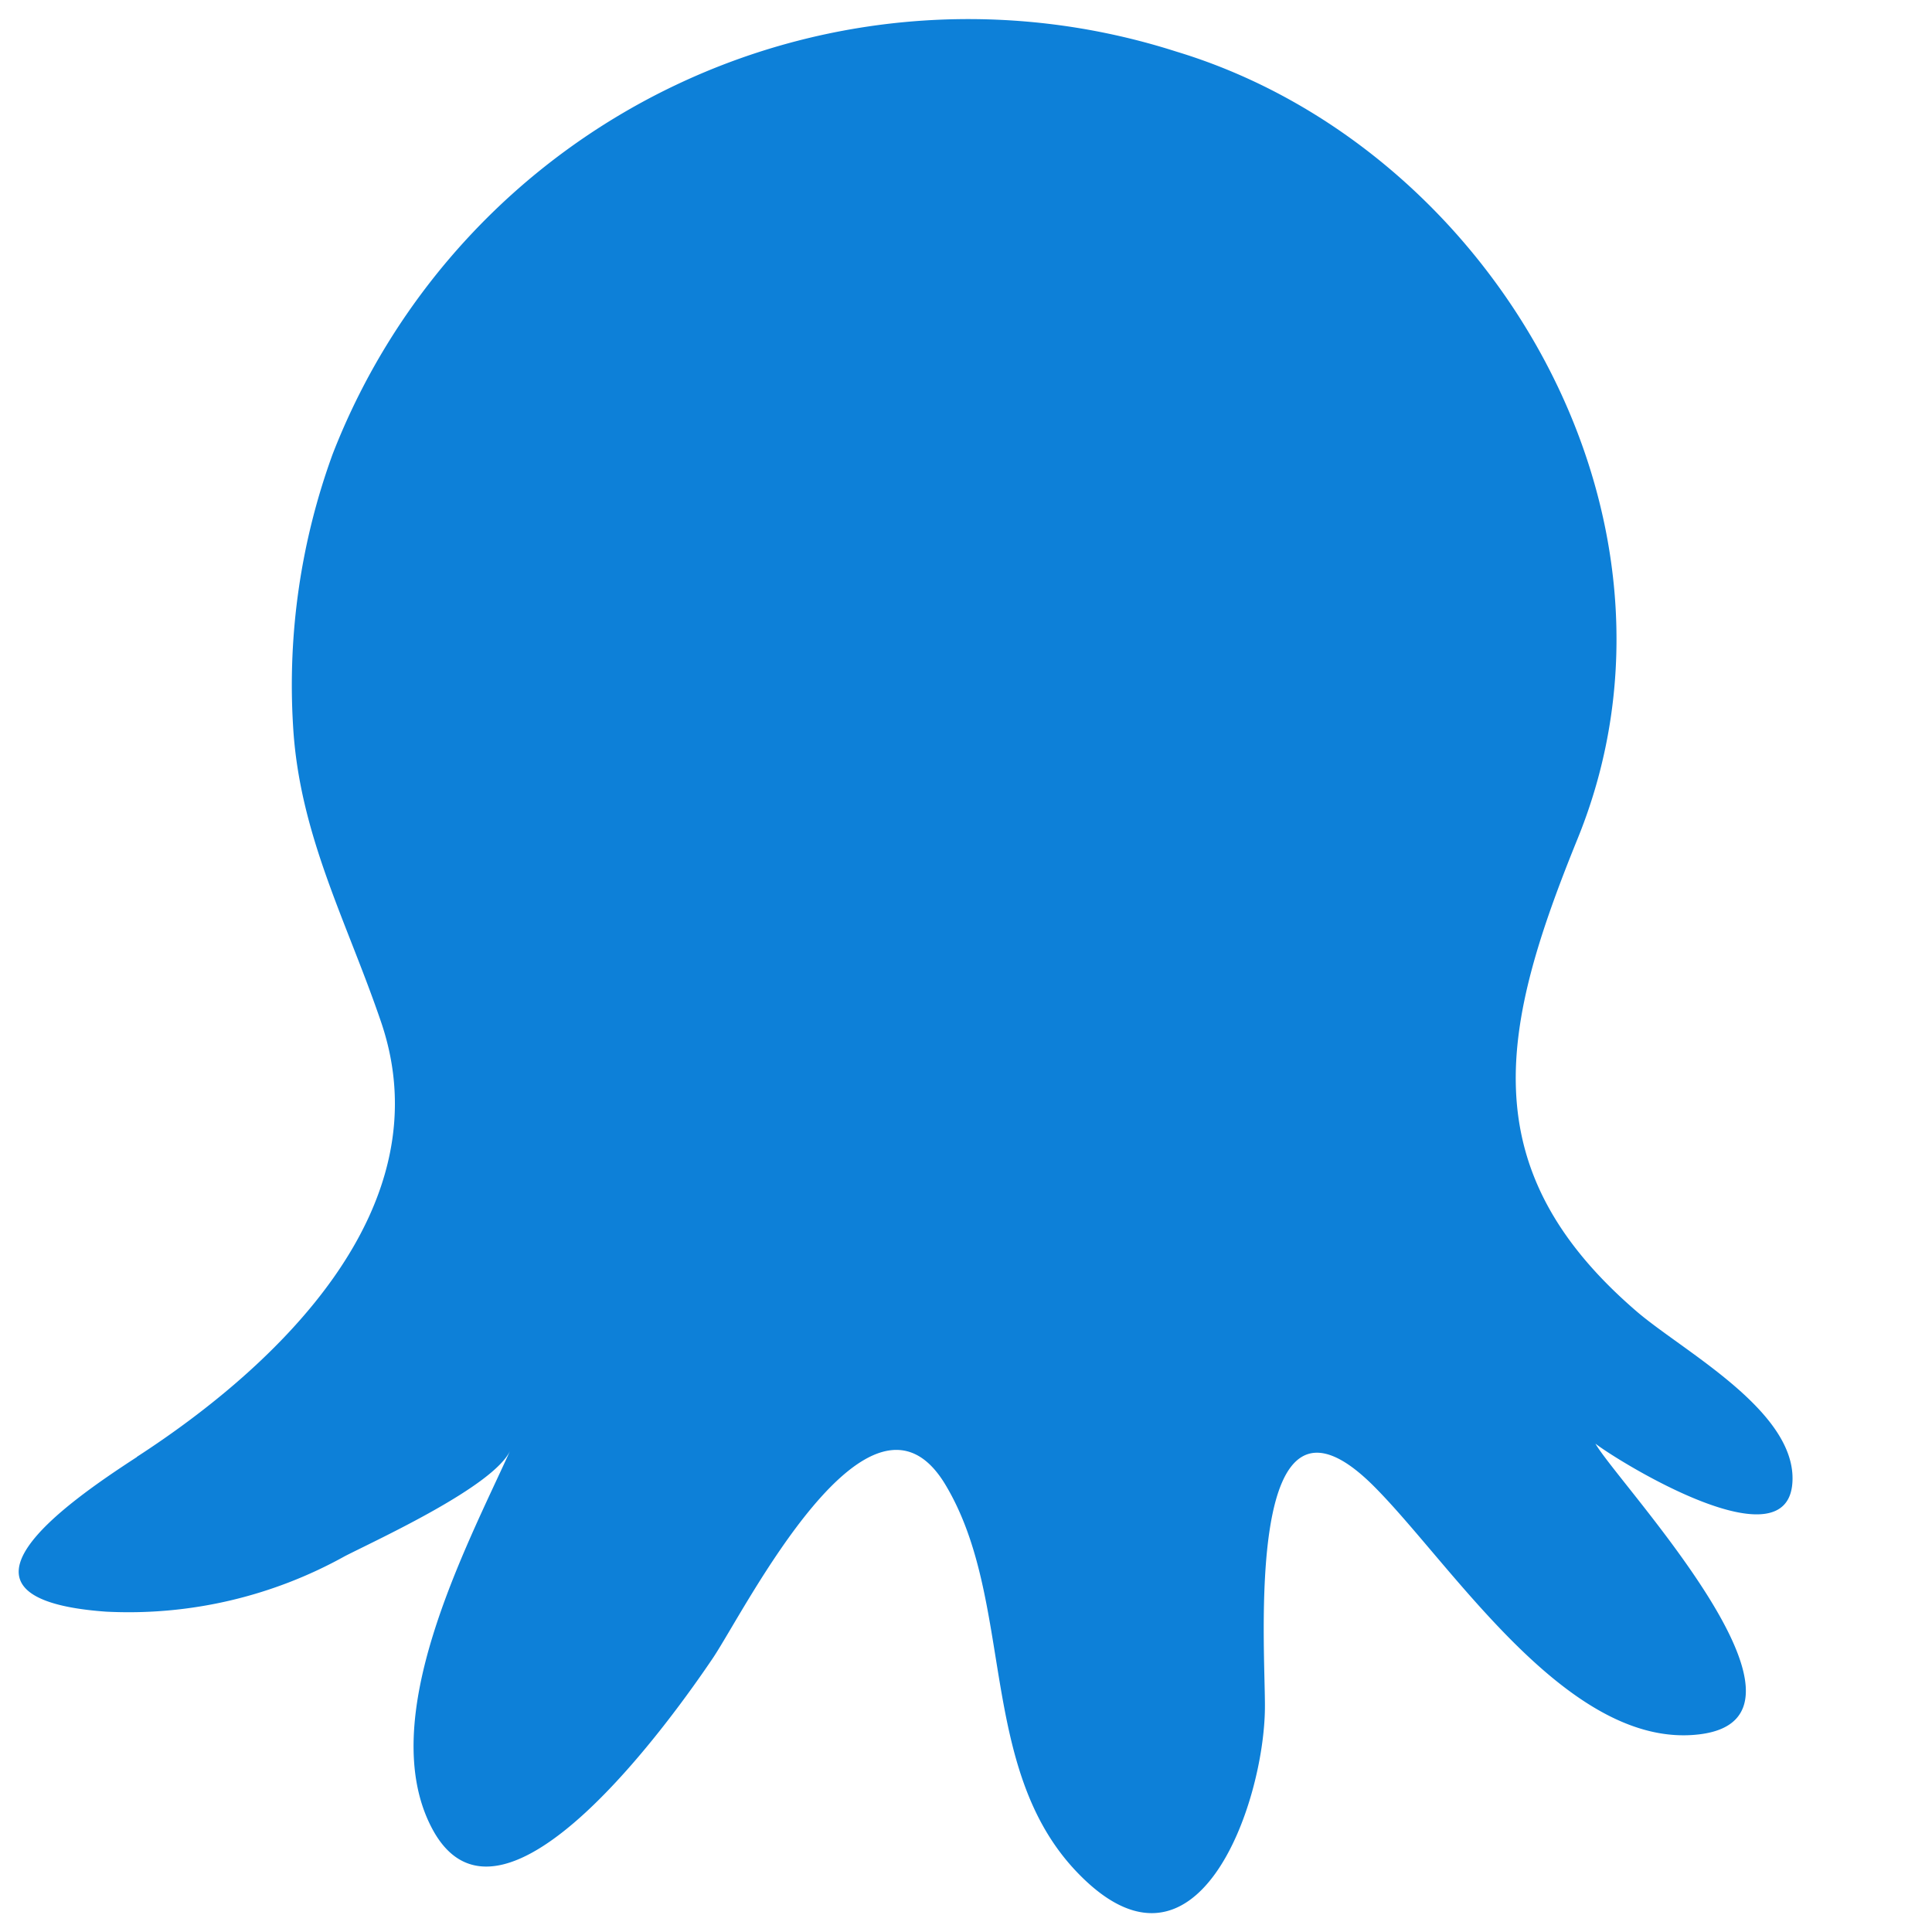
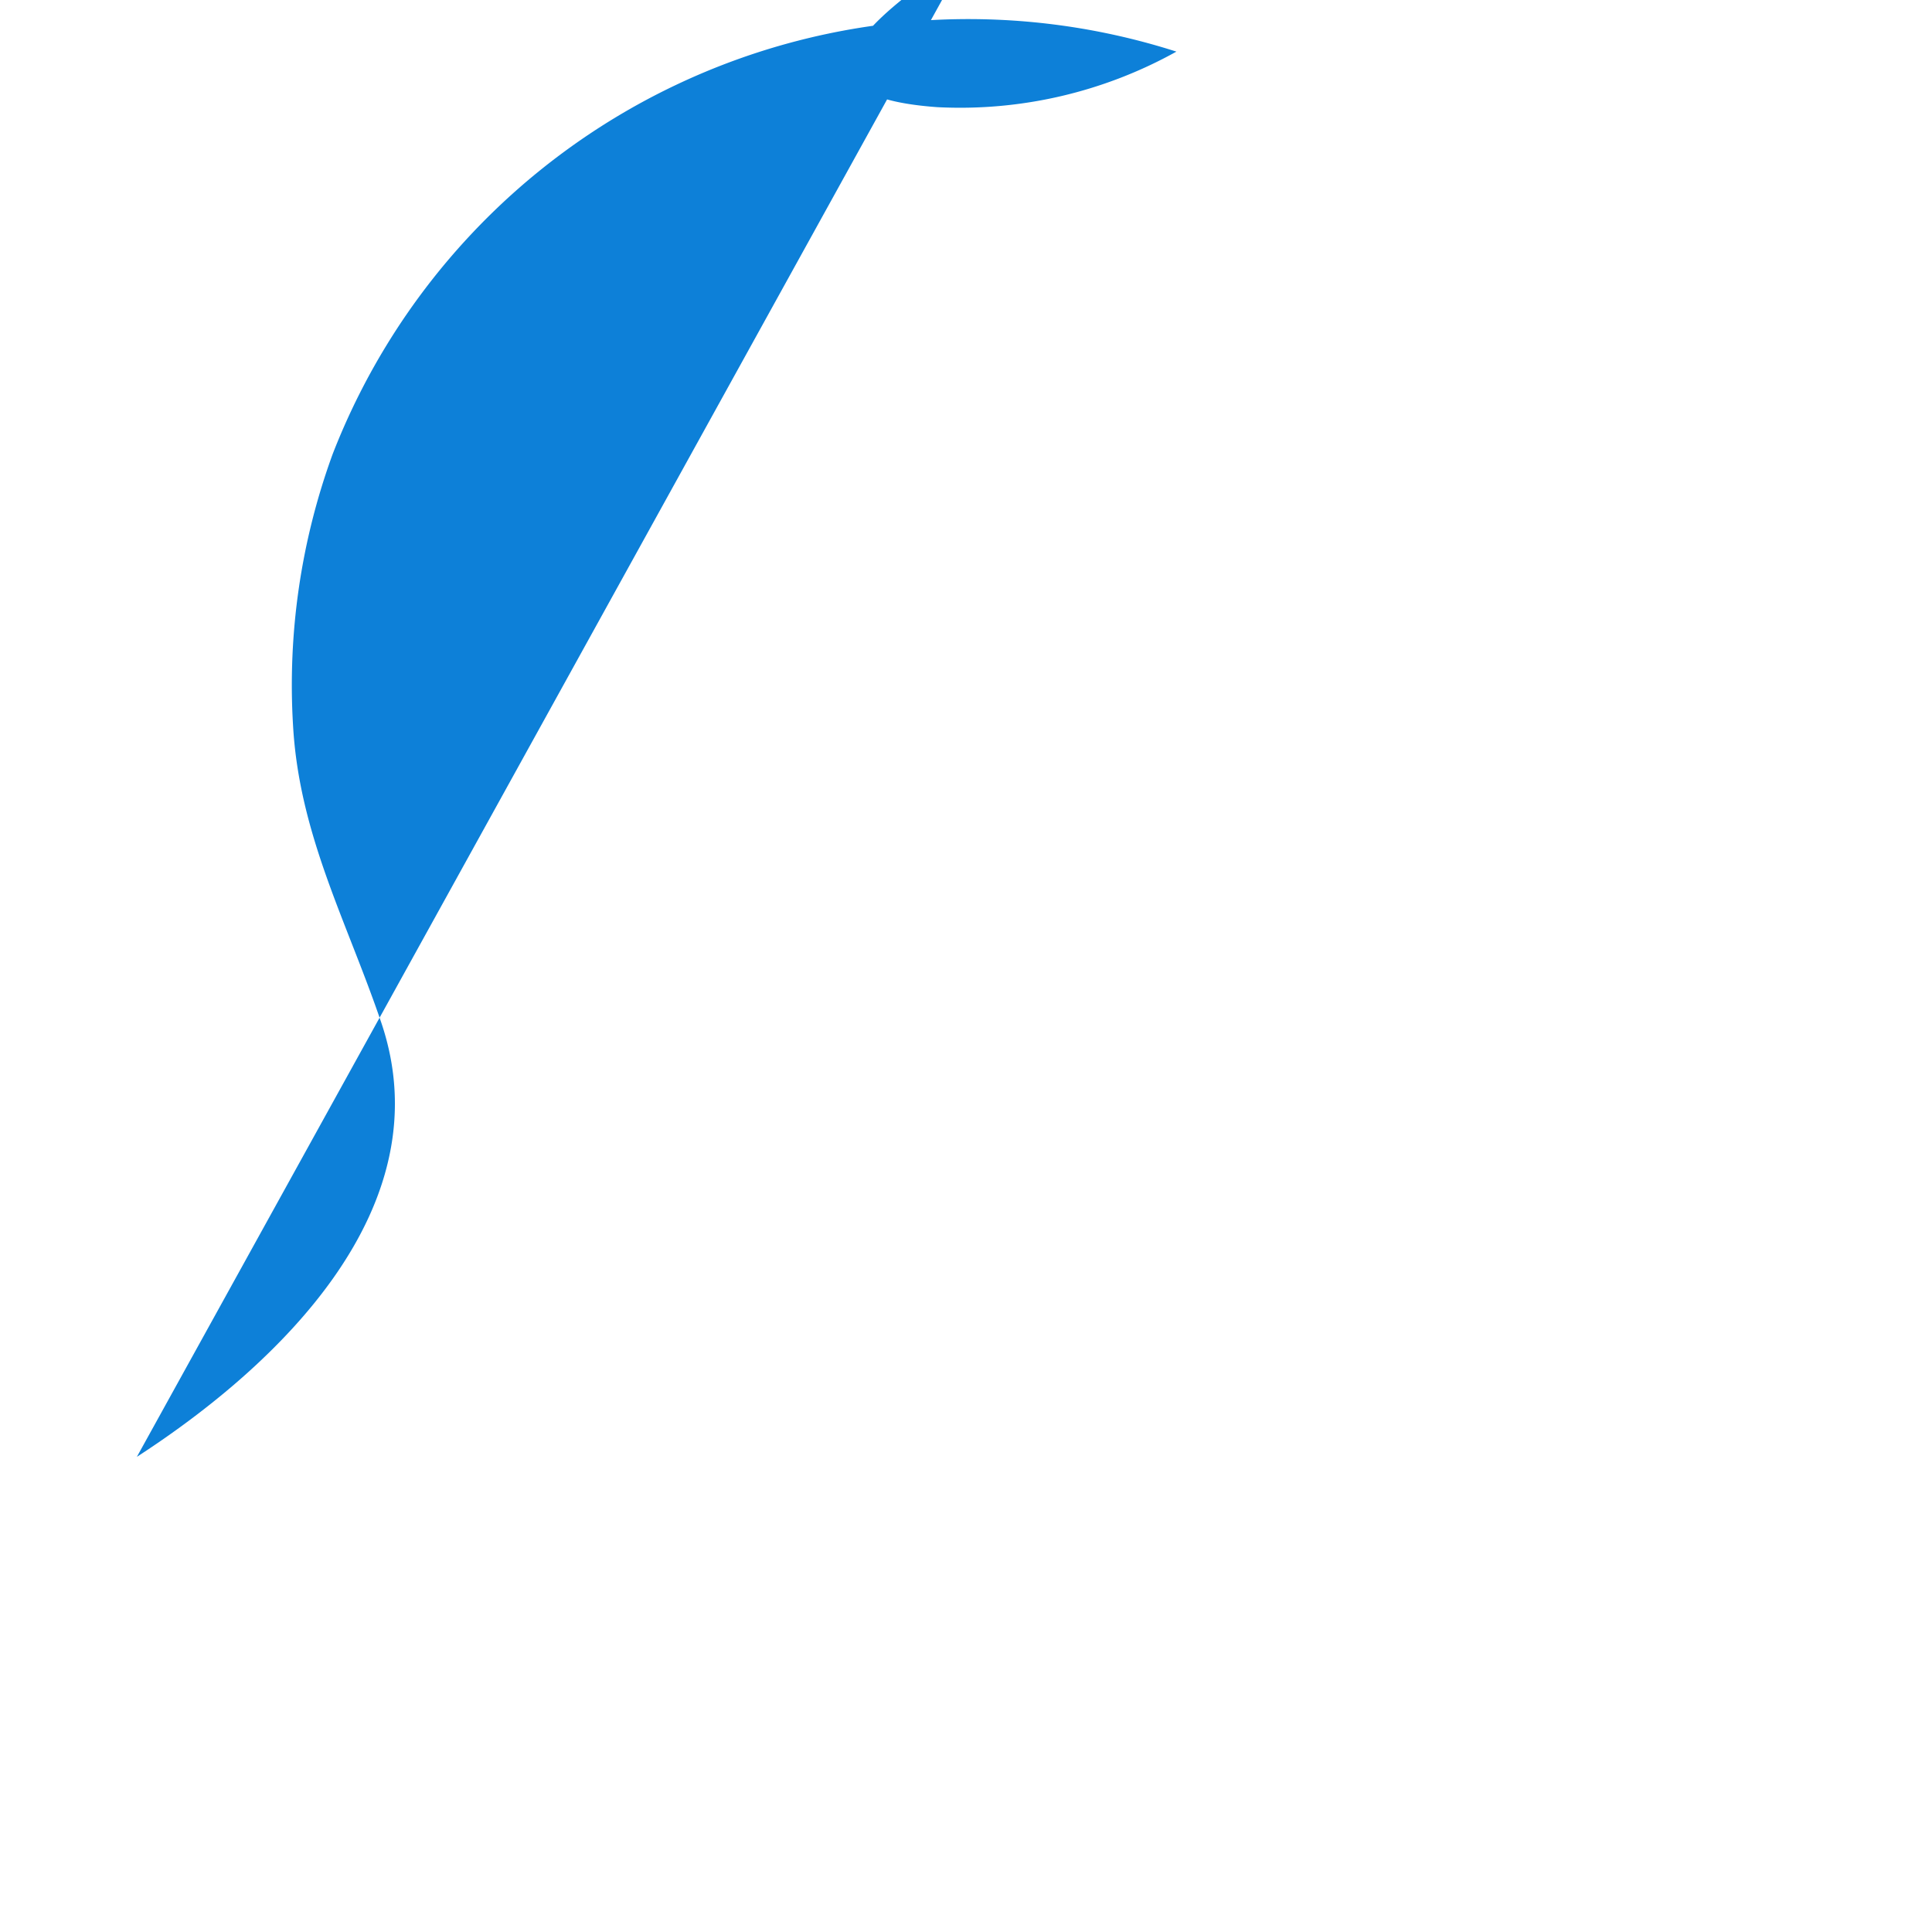
<svg xmlns="http://www.w3.org/2000/svg" viewBox="0 0 32 32">
-   <path fill="#0d80d8" d="M2.267 24.13c2.34-1.517 5.088-4.127 4.047-7.196-.569-1.674-1.357-3.106-1.46-4.914a11.158 11.158 0 0 1 .657-4.502A11.295 11.295 0 0 1 19.485.855c5.221 1.58 8.812 7.696 6.649 13.027-1.249 3.075-1.808 5.449.976 7.841.755.649 2.588 1.619 2.58 2.77-.009 1.507-2.934-.32-3.265-.582.373.656 4.064 4.54 1.715 4.816-2.163.254-4.073-2.793-5.375-4.101-2.185-2.198-1.804 2.664-1.814 3.668-.015 1.587-1.128 4.8-3.12 2.707-1.645-1.728-1.023-4.485-2.168-6.403-1.253-2.103-3.338 2.102-3.86 2.872-.581.86-3.495 5.021-4.653 2.803-.94-1.8.562-4.62 1.302-6.25-.27.592-2.18 1.466-2.738 1.751a7.37 7.37 0 0 1-3.96.92c-2.934-.212-.684-1.783.512-2.56Z" />
+   <path fill="#0d80d8" d="M2.267 24.13c2.34-1.517 5.088-4.127 4.047-7.196-.569-1.674-1.357-3.106-1.46-4.914a11.158 11.158 0 0 1 .657-4.502A11.295 11.295 0 0 1 19.485.855a7.37 7.37 0 0 1-3.96.92c-2.934-.212-.684-1.783.512-2.56Z" />
</svg>